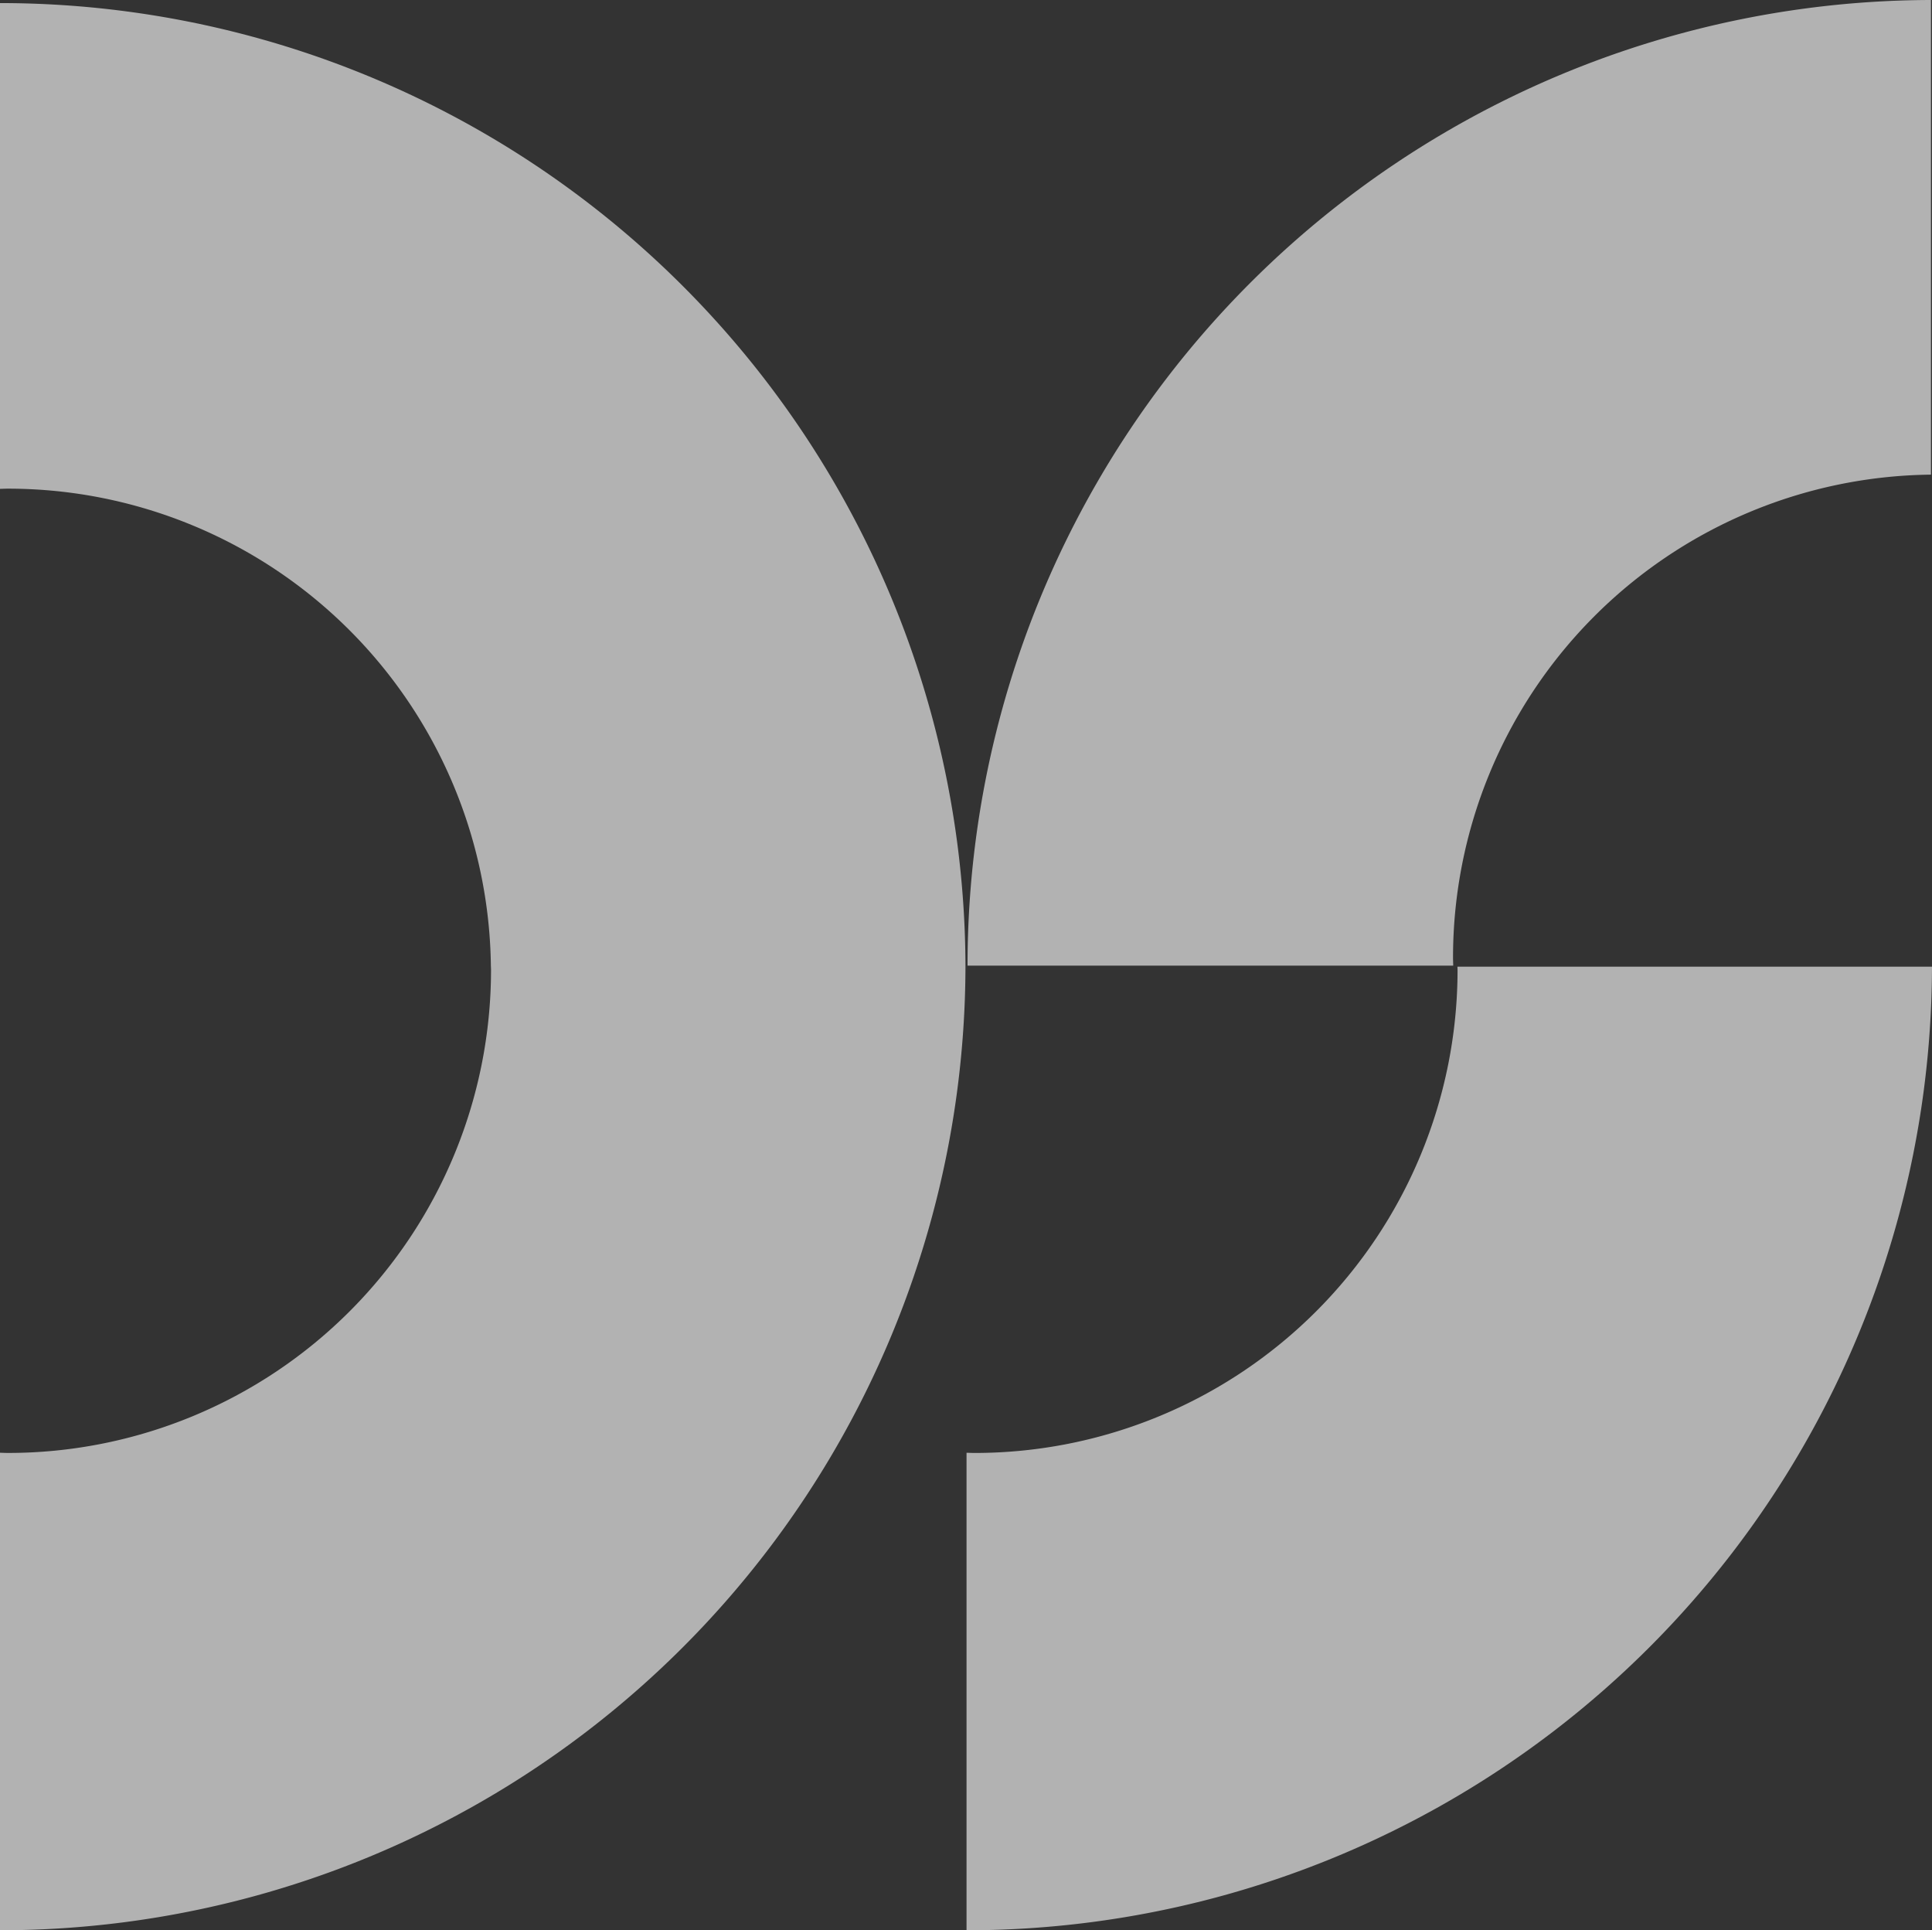
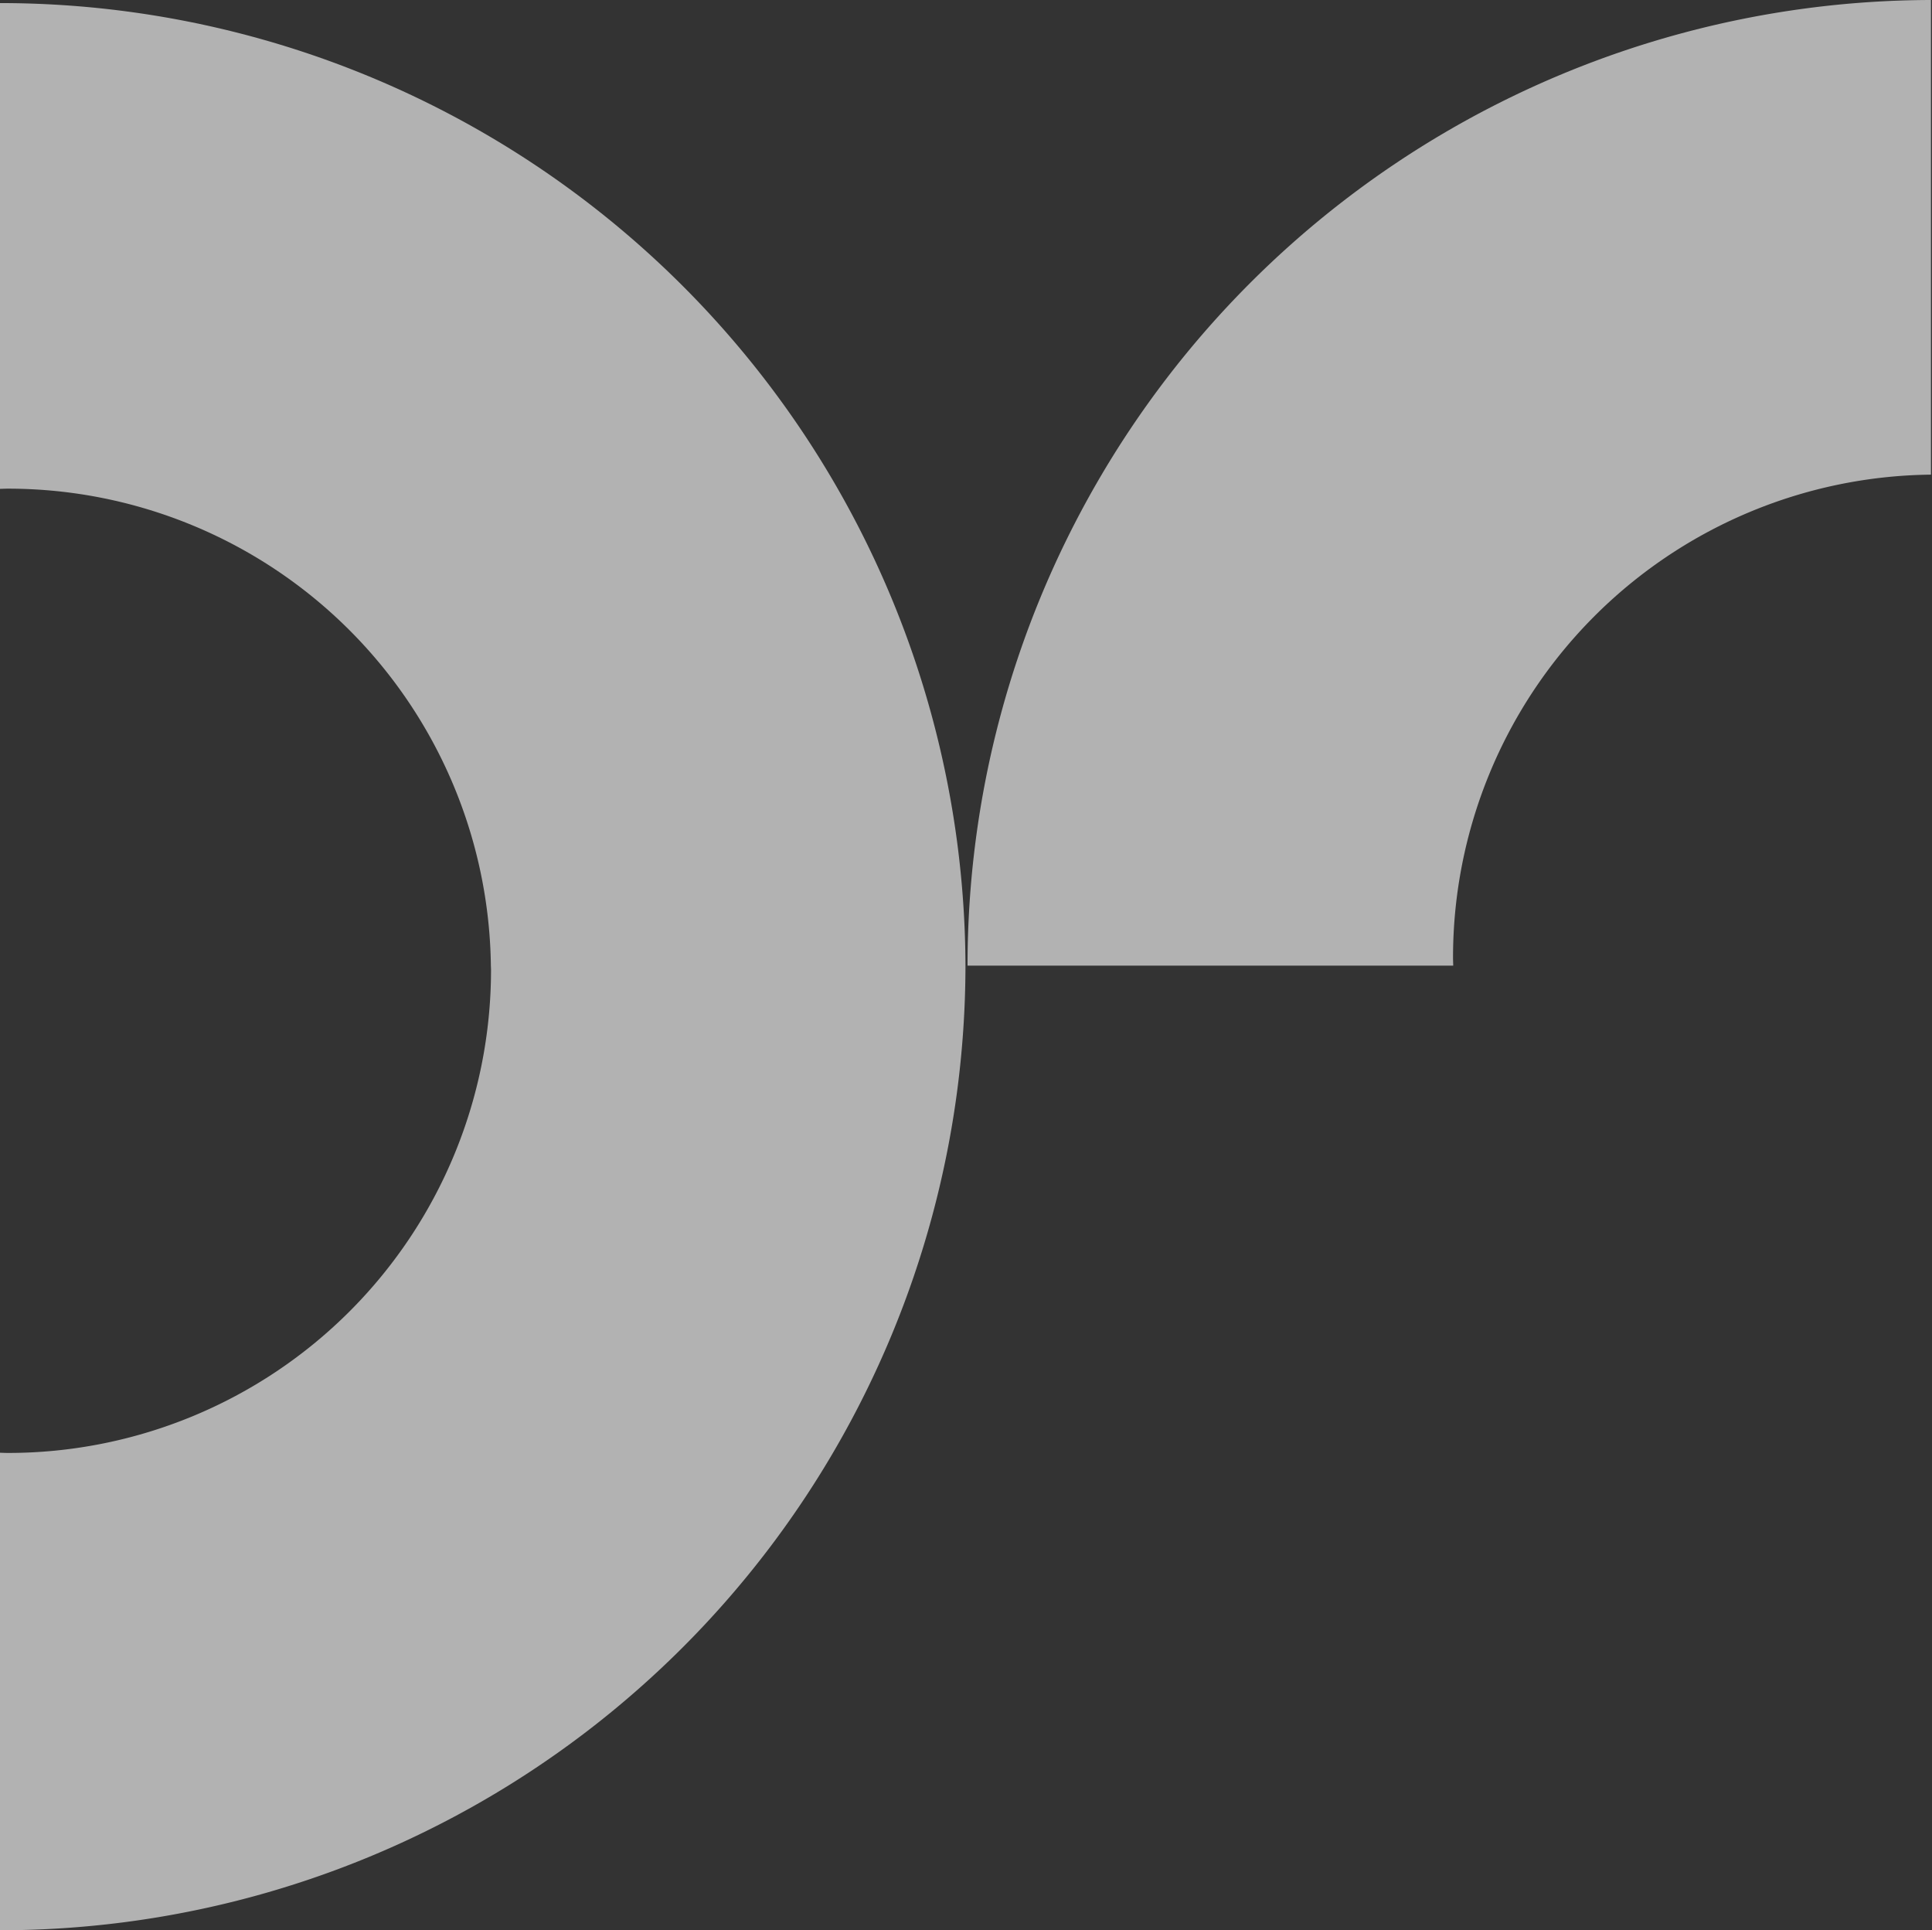
<svg xmlns="http://www.w3.org/2000/svg" width="304.07" height="303.75" version="1.1" viewBox="0 0 304.07 303.75">
  <rect x="0" y="0" width="304.07" height="303.75" fill="#333333" stroke="none" />
  <g transform="translate(-44.719)" opacity=".64">
    <g transform="translate(44.719)" fill="#fafafa">
-       <path transform="translate(-33.299,-2.059)" d="m154.02 153.85v0.162-0.162" />
      <path transform="translate(0 -.007)" d="m0 0.491v76.443c0.417-6e-3 0.83-0.032 1.248-0.032a76.022 76.022 0 0 1 76.012 75.22h8e-3c0 0.164 0.013 0.326 0.013 0.489a76.033 76.033 0 0 1-76.033 76.033c-0.418 0-0.831-0.025-1.248-0.032v75.14a151.95 151.95 0 0 0 151.95-151.63 151.95 151.95 0 0 0-151.95-151.63" />
-       <path transform="translate(-33.299,-2.061)" d="m154.01 154.01v0.162-0.162" />
-       <path transform="translate(-33.721,-2.063)" d="m263.12 154.67a76.033 76.033 0 0 1-76.033 76.032c-0.418 0-0.831-0.025-1.248-0.032v75.14a151.95 151.95 0 0 0 151.95-151.63h-74.686c0 0.164 0.013 0.325 0.013 0.489" />
      <path transform="translate(-35.786,-2.059)" d="m339.85 153.85v0.162-0.162" />
      <path transform="translate(-33.723)" d="m337.63 74.691v-74.691a151.95 151.95 0 0 0-151.63 151.95h76.44c-7e-3 -0.417-0.032-0.83-0.032-1.248a76.021 76.021 0 0 1 75.219-76.012" />
      <path transform="translate(-35.786,-2.061)" d="m339.85 154.01v0.162-0.162" />
    </g>
  </g>
</svg>